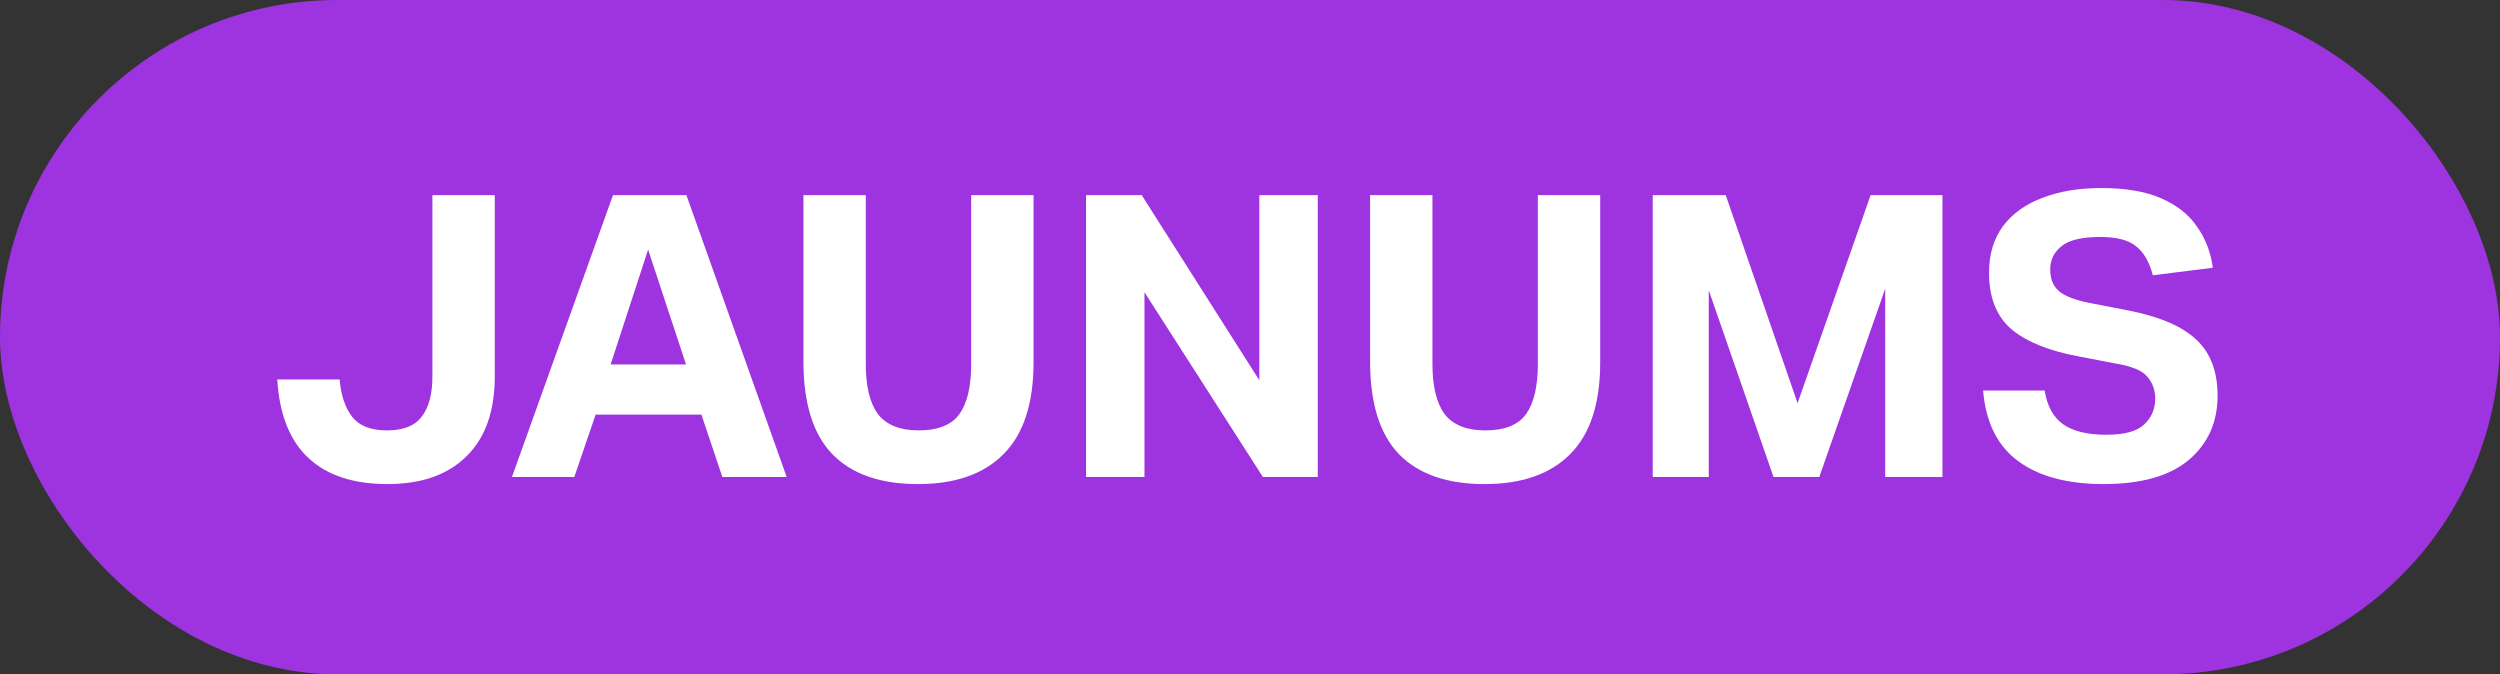
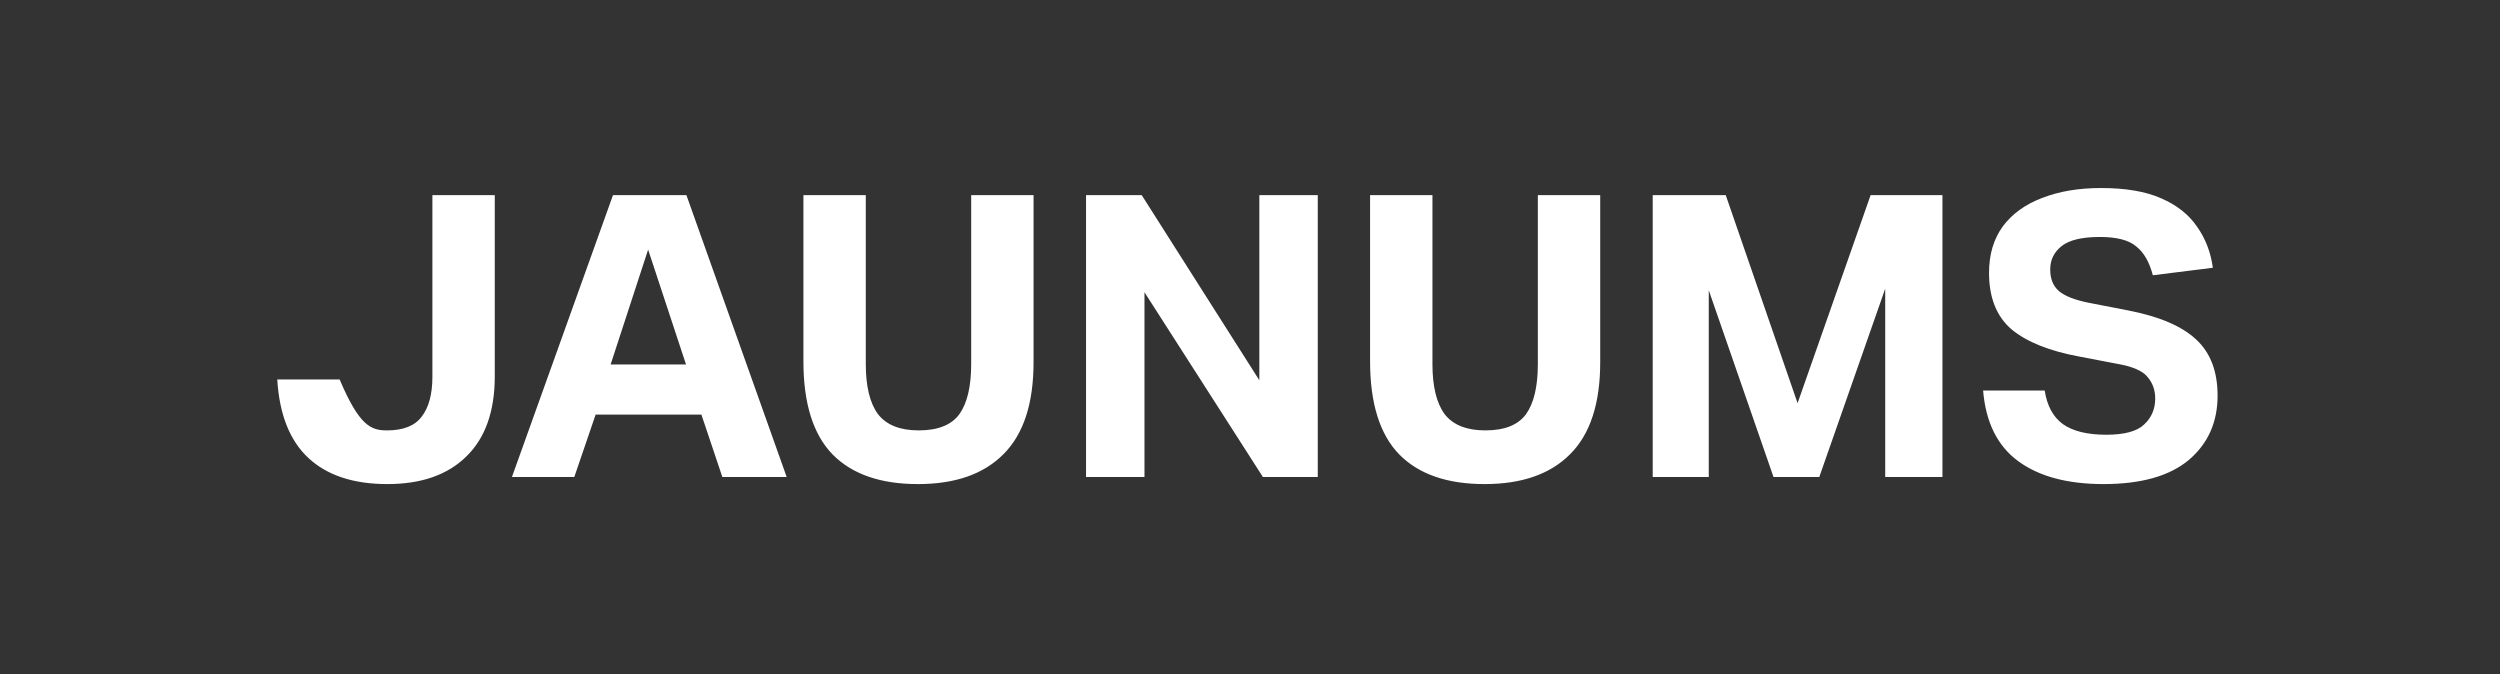
<svg xmlns="http://www.w3.org/2000/svg" width="152" height="41" viewBox="0 0 152 41" fill="none">
  <rect x="0" y="0" width="152" height="41" fill="#333333" stroke="none" />
-   <rect width="152" height="41" rx="20.5" fill="#9E33E0" />
-   <path d="M26.29 22.904V11.864H30.082V22.88C30.082 25.008 29.506 26.632 28.354 27.752C27.218 28.872 25.618 29.432 23.554 29.432C21.49 29.432 19.89 28.904 18.754 27.848C17.618 26.792 16.986 25.2 16.858 23.072H20.65C20.73 24.032 20.986 24.792 21.418 25.352C21.85 25.896 22.554 26.168 23.53 26.168C24.522 26.168 25.226 25.888 25.642 25.328C26.074 24.768 26.29 23.96 26.29 22.904ZM42.646 25.208H36.214L34.918 29H31.126L37.27 11.864H41.734L47.83 29H43.918L42.646 25.208ZM39.406 15.176L37.126 22.16H41.71L39.406 15.176ZM48.848 21.968V11.864H52.64V22.136C52.64 23.496 52.888 24.512 53.384 25.184C53.896 25.84 54.72 26.168 55.856 26.168C57.024 26.168 57.848 25.84 58.328 25.184C58.808 24.512 59.048 23.496 59.048 22.136V11.864H62.84V22.016C62.84 24.528 62.232 26.392 61.016 27.608C59.816 28.824 58.08 29.432 55.808 29.432C53.536 29.432 51.808 28.832 50.624 27.632C49.44 26.416 48.848 24.528 48.848 21.968ZM66.032 11.864H69.416L76.568 23.12V11.864H80.12V29H76.784L69.584 17.768V29H66.032V11.864ZM83.301 21.968V11.864H87.093V22.136C87.093 23.496 87.341 24.512 87.837 25.184C88.349 25.84 89.173 26.168 90.309 26.168C91.477 26.168 92.301 25.84 92.781 25.184C93.261 24.512 93.501 23.496 93.501 22.136V11.864H97.293V22.016C97.293 24.528 96.685 26.392 95.469 27.608C94.269 28.824 92.533 29.432 90.261 29.432C87.989 29.432 86.261 28.832 85.077 27.632C83.893 26.416 83.301 24.528 83.301 21.968ZM100.485 11.864H104.925L109.293 24.512L113.733 11.864H118.101V29H114.621V17.552L110.613 29H107.829L103.893 17.648V29H100.485V11.864ZM131.037 24.224C131.037 23.712 130.877 23.272 130.557 22.904C130.253 22.536 129.629 22.272 128.685 22.112L126.429 21.68C124.605 21.344 123.229 20.792 122.301 20.024C121.389 19.24 120.933 18.096 120.933 16.592C120.933 15.472 121.213 14.528 121.773 13.76C122.349 12.992 123.149 12.416 124.173 12.032C125.197 11.632 126.389 11.432 127.749 11.432C129.237 11.432 130.453 11.64 131.397 12.056C132.357 12.472 133.085 13.048 133.581 13.784C134.093 14.504 134.413 15.336 134.541 16.28L130.893 16.736C130.685 15.936 130.349 15.352 129.885 14.984C129.437 14.6 128.701 14.408 127.677 14.408C126.589 14.408 125.813 14.592 125.349 14.96C124.885 15.328 124.653 15.8 124.653 16.376C124.653 16.952 124.829 17.392 125.181 17.696C125.533 18 126.149 18.24 127.029 18.416L129.381 18.872C131.285 19.24 132.669 19.832 133.533 20.648C134.397 21.448 134.829 22.584 134.829 24.056C134.829 25.672 134.245 26.976 133.077 27.968C131.909 28.944 130.181 29.432 127.893 29.432C125.701 29.432 123.973 28.968 122.709 28.04C121.445 27.112 120.733 25.68 120.573 23.744H124.317C124.461 24.672 124.829 25.352 125.421 25.784C126.029 26.216 126.909 26.432 128.061 26.432C129.165 26.432 129.933 26.224 130.365 25.808C130.813 25.392 131.037 24.864 131.037 24.224Z" fill="white" />
+   <path d="M26.29 22.904V11.864H30.082V22.88C30.082 25.008 29.506 26.632 28.354 27.752C27.218 28.872 25.618 29.432 23.554 29.432C21.49 29.432 19.89 28.904 18.754 27.848C17.618 26.792 16.986 25.2 16.858 23.072H20.65C21.85 25.896 22.554 26.168 23.53 26.168C24.522 26.168 25.226 25.888 25.642 25.328C26.074 24.768 26.29 23.96 26.29 22.904ZM42.646 25.208H36.214L34.918 29H31.126L37.27 11.864H41.734L47.83 29H43.918L42.646 25.208ZM39.406 15.176L37.126 22.16H41.71L39.406 15.176ZM48.848 21.968V11.864H52.64V22.136C52.64 23.496 52.888 24.512 53.384 25.184C53.896 25.84 54.72 26.168 55.856 26.168C57.024 26.168 57.848 25.84 58.328 25.184C58.808 24.512 59.048 23.496 59.048 22.136V11.864H62.84V22.016C62.84 24.528 62.232 26.392 61.016 27.608C59.816 28.824 58.08 29.432 55.808 29.432C53.536 29.432 51.808 28.832 50.624 27.632C49.44 26.416 48.848 24.528 48.848 21.968ZM66.032 11.864H69.416L76.568 23.12V11.864H80.12V29H76.784L69.584 17.768V29H66.032V11.864ZM83.301 21.968V11.864H87.093V22.136C87.093 23.496 87.341 24.512 87.837 25.184C88.349 25.84 89.173 26.168 90.309 26.168C91.477 26.168 92.301 25.84 92.781 25.184C93.261 24.512 93.501 23.496 93.501 22.136V11.864H97.293V22.016C97.293 24.528 96.685 26.392 95.469 27.608C94.269 28.824 92.533 29.432 90.261 29.432C87.989 29.432 86.261 28.832 85.077 27.632C83.893 26.416 83.301 24.528 83.301 21.968ZM100.485 11.864H104.925L109.293 24.512L113.733 11.864H118.101V29H114.621V17.552L110.613 29H107.829L103.893 17.648V29H100.485V11.864ZM131.037 24.224C131.037 23.712 130.877 23.272 130.557 22.904C130.253 22.536 129.629 22.272 128.685 22.112L126.429 21.68C124.605 21.344 123.229 20.792 122.301 20.024C121.389 19.24 120.933 18.096 120.933 16.592C120.933 15.472 121.213 14.528 121.773 13.76C122.349 12.992 123.149 12.416 124.173 12.032C125.197 11.632 126.389 11.432 127.749 11.432C129.237 11.432 130.453 11.64 131.397 12.056C132.357 12.472 133.085 13.048 133.581 13.784C134.093 14.504 134.413 15.336 134.541 16.28L130.893 16.736C130.685 15.936 130.349 15.352 129.885 14.984C129.437 14.6 128.701 14.408 127.677 14.408C126.589 14.408 125.813 14.592 125.349 14.96C124.885 15.328 124.653 15.8 124.653 16.376C124.653 16.952 124.829 17.392 125.181 17.696C125.533 18 126.149 18.24 127.029 18.416L129.381 18.872C131.285 19.24 132.669 19.832 133.533 20.648C134.397 21.448 134.829 22.584 134.829 24.056C134.829 25.672 134.245 26.976 133.077 27.968C131.909 28.944 130.181 29.432 127.893 29.432C125.701 29.432 123.973 28.968 122.709 28.04C121.445 27.112 120.733 25.68 120.573 23.744H124.317C124.461 24.672 124.829 25.352 125.421 25.784C126.029 26.216 126.909 26.432 128.061 26.432C129.165 26.432 129.933 26.224 130.365 25.808C130.813 25.392 131.037 24.864 131.037 24.224Z" fill="white" />
</svg>